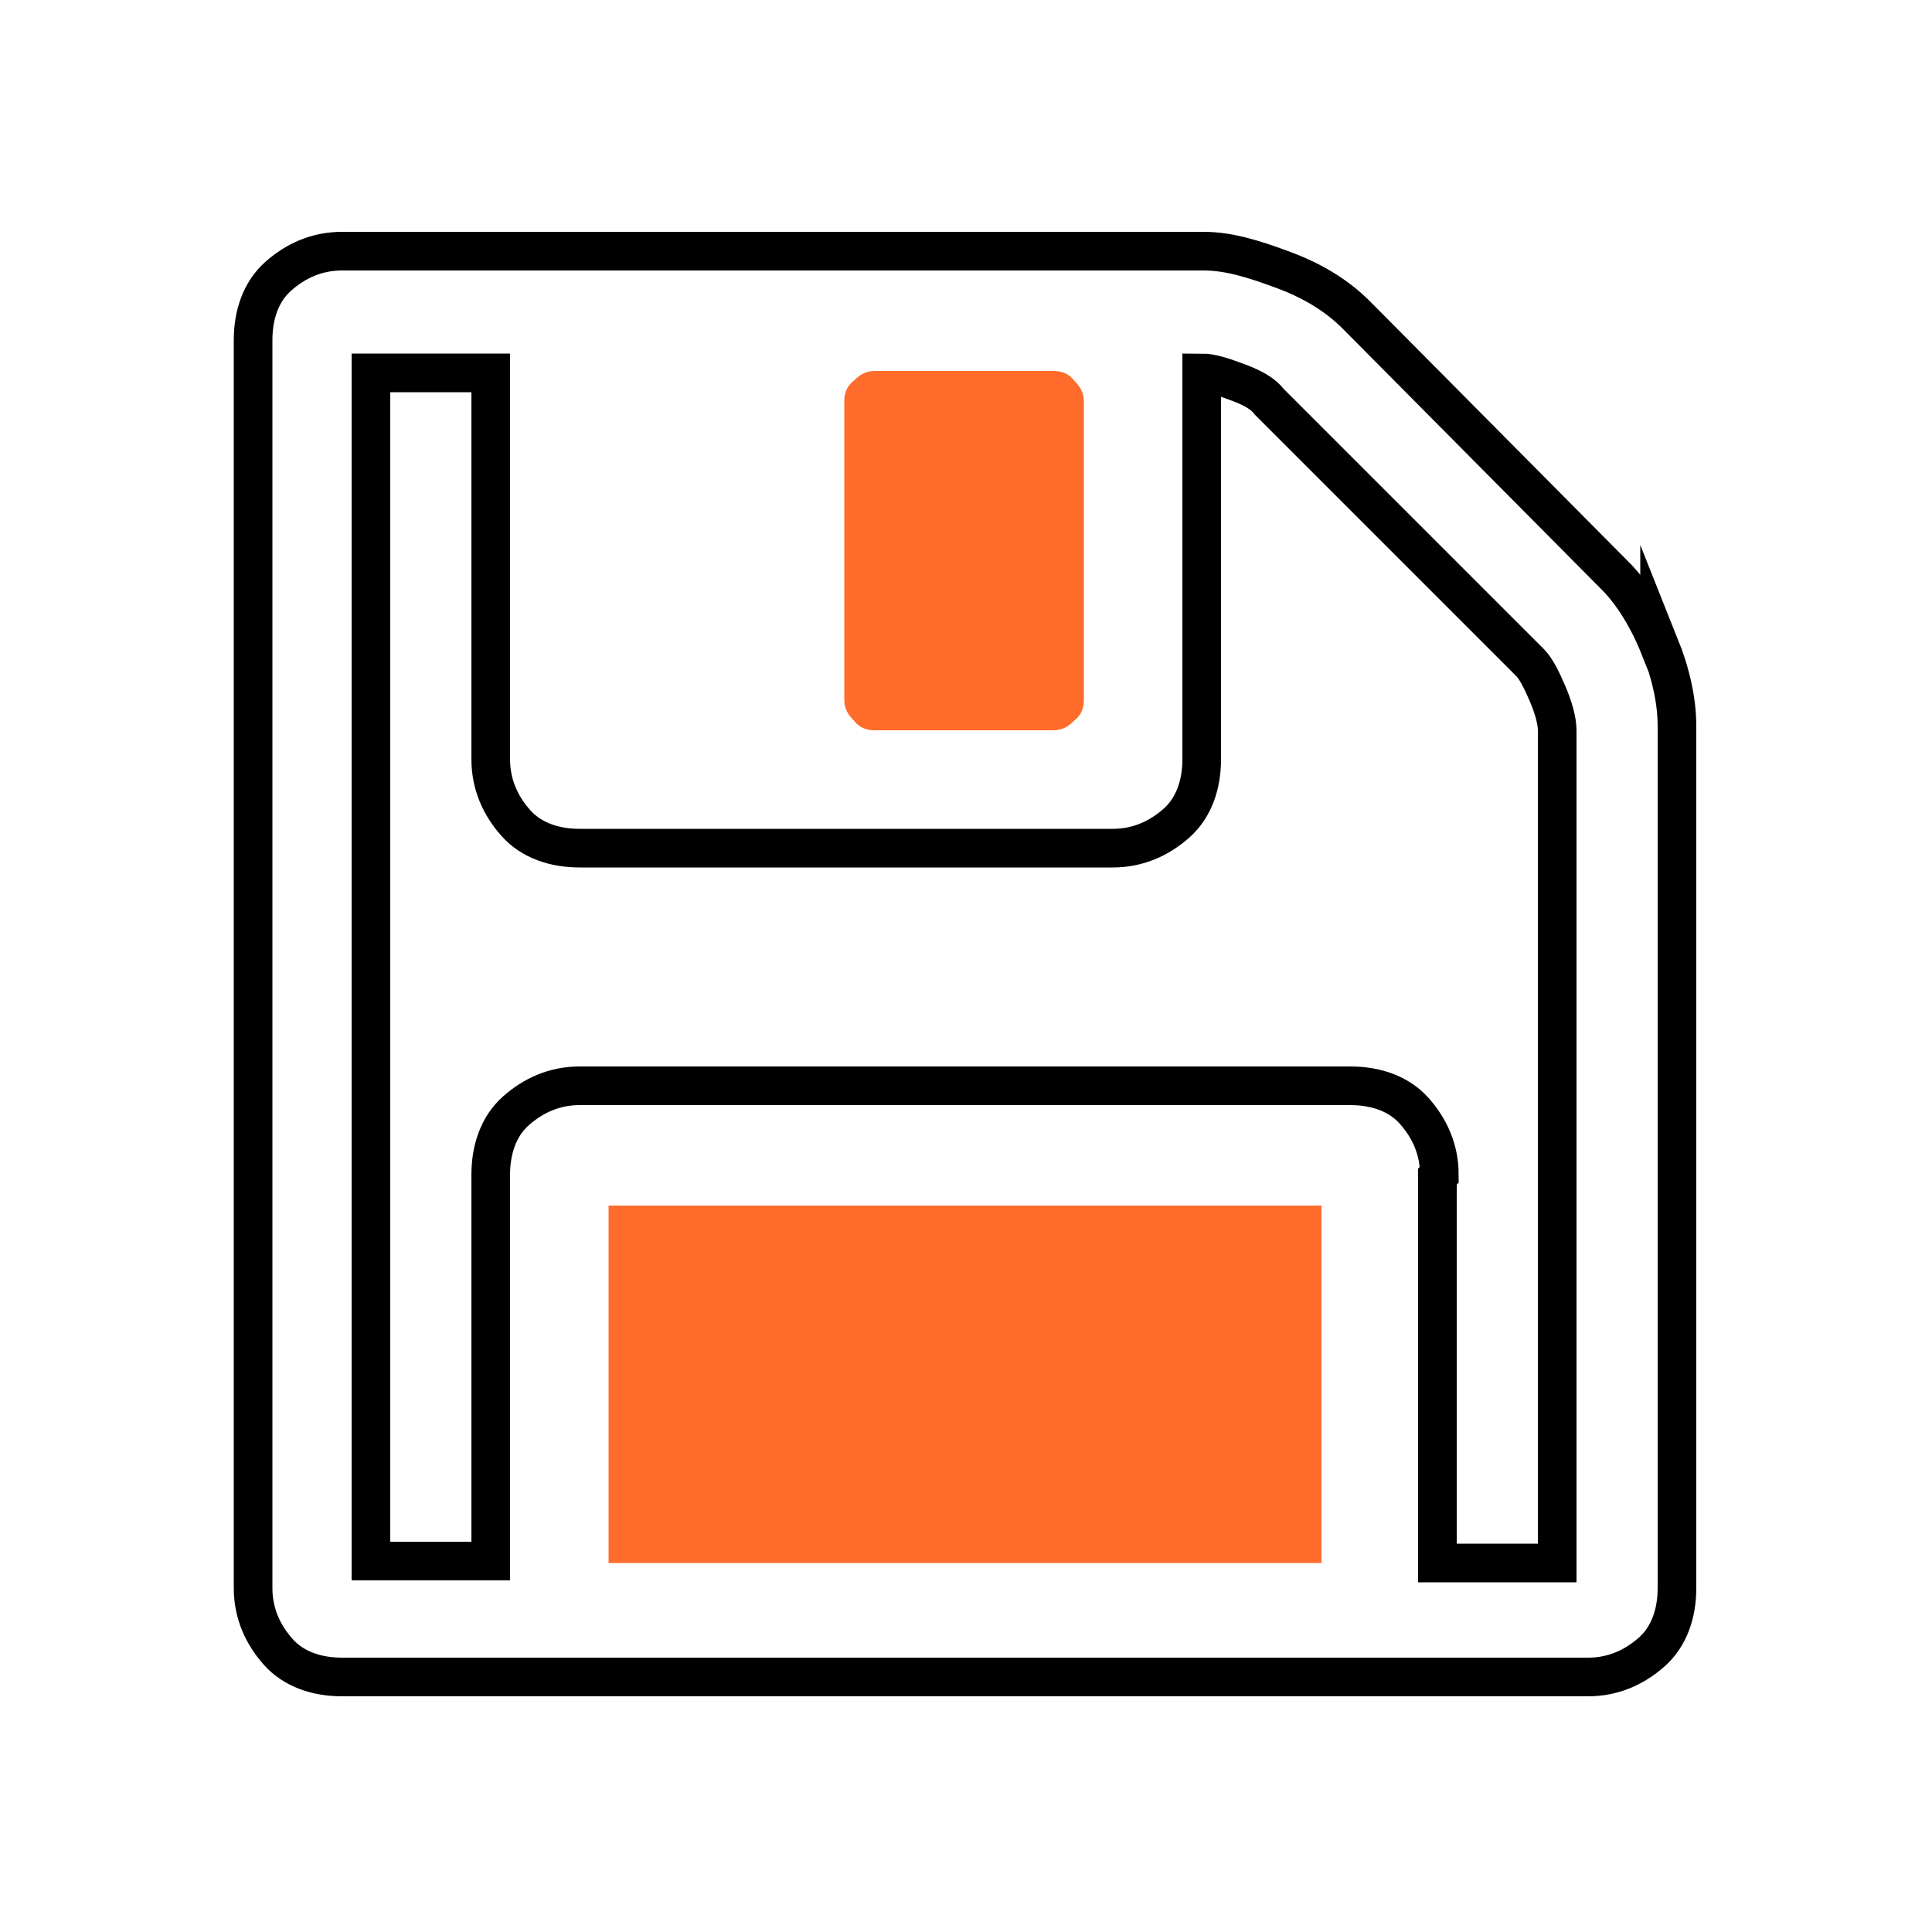
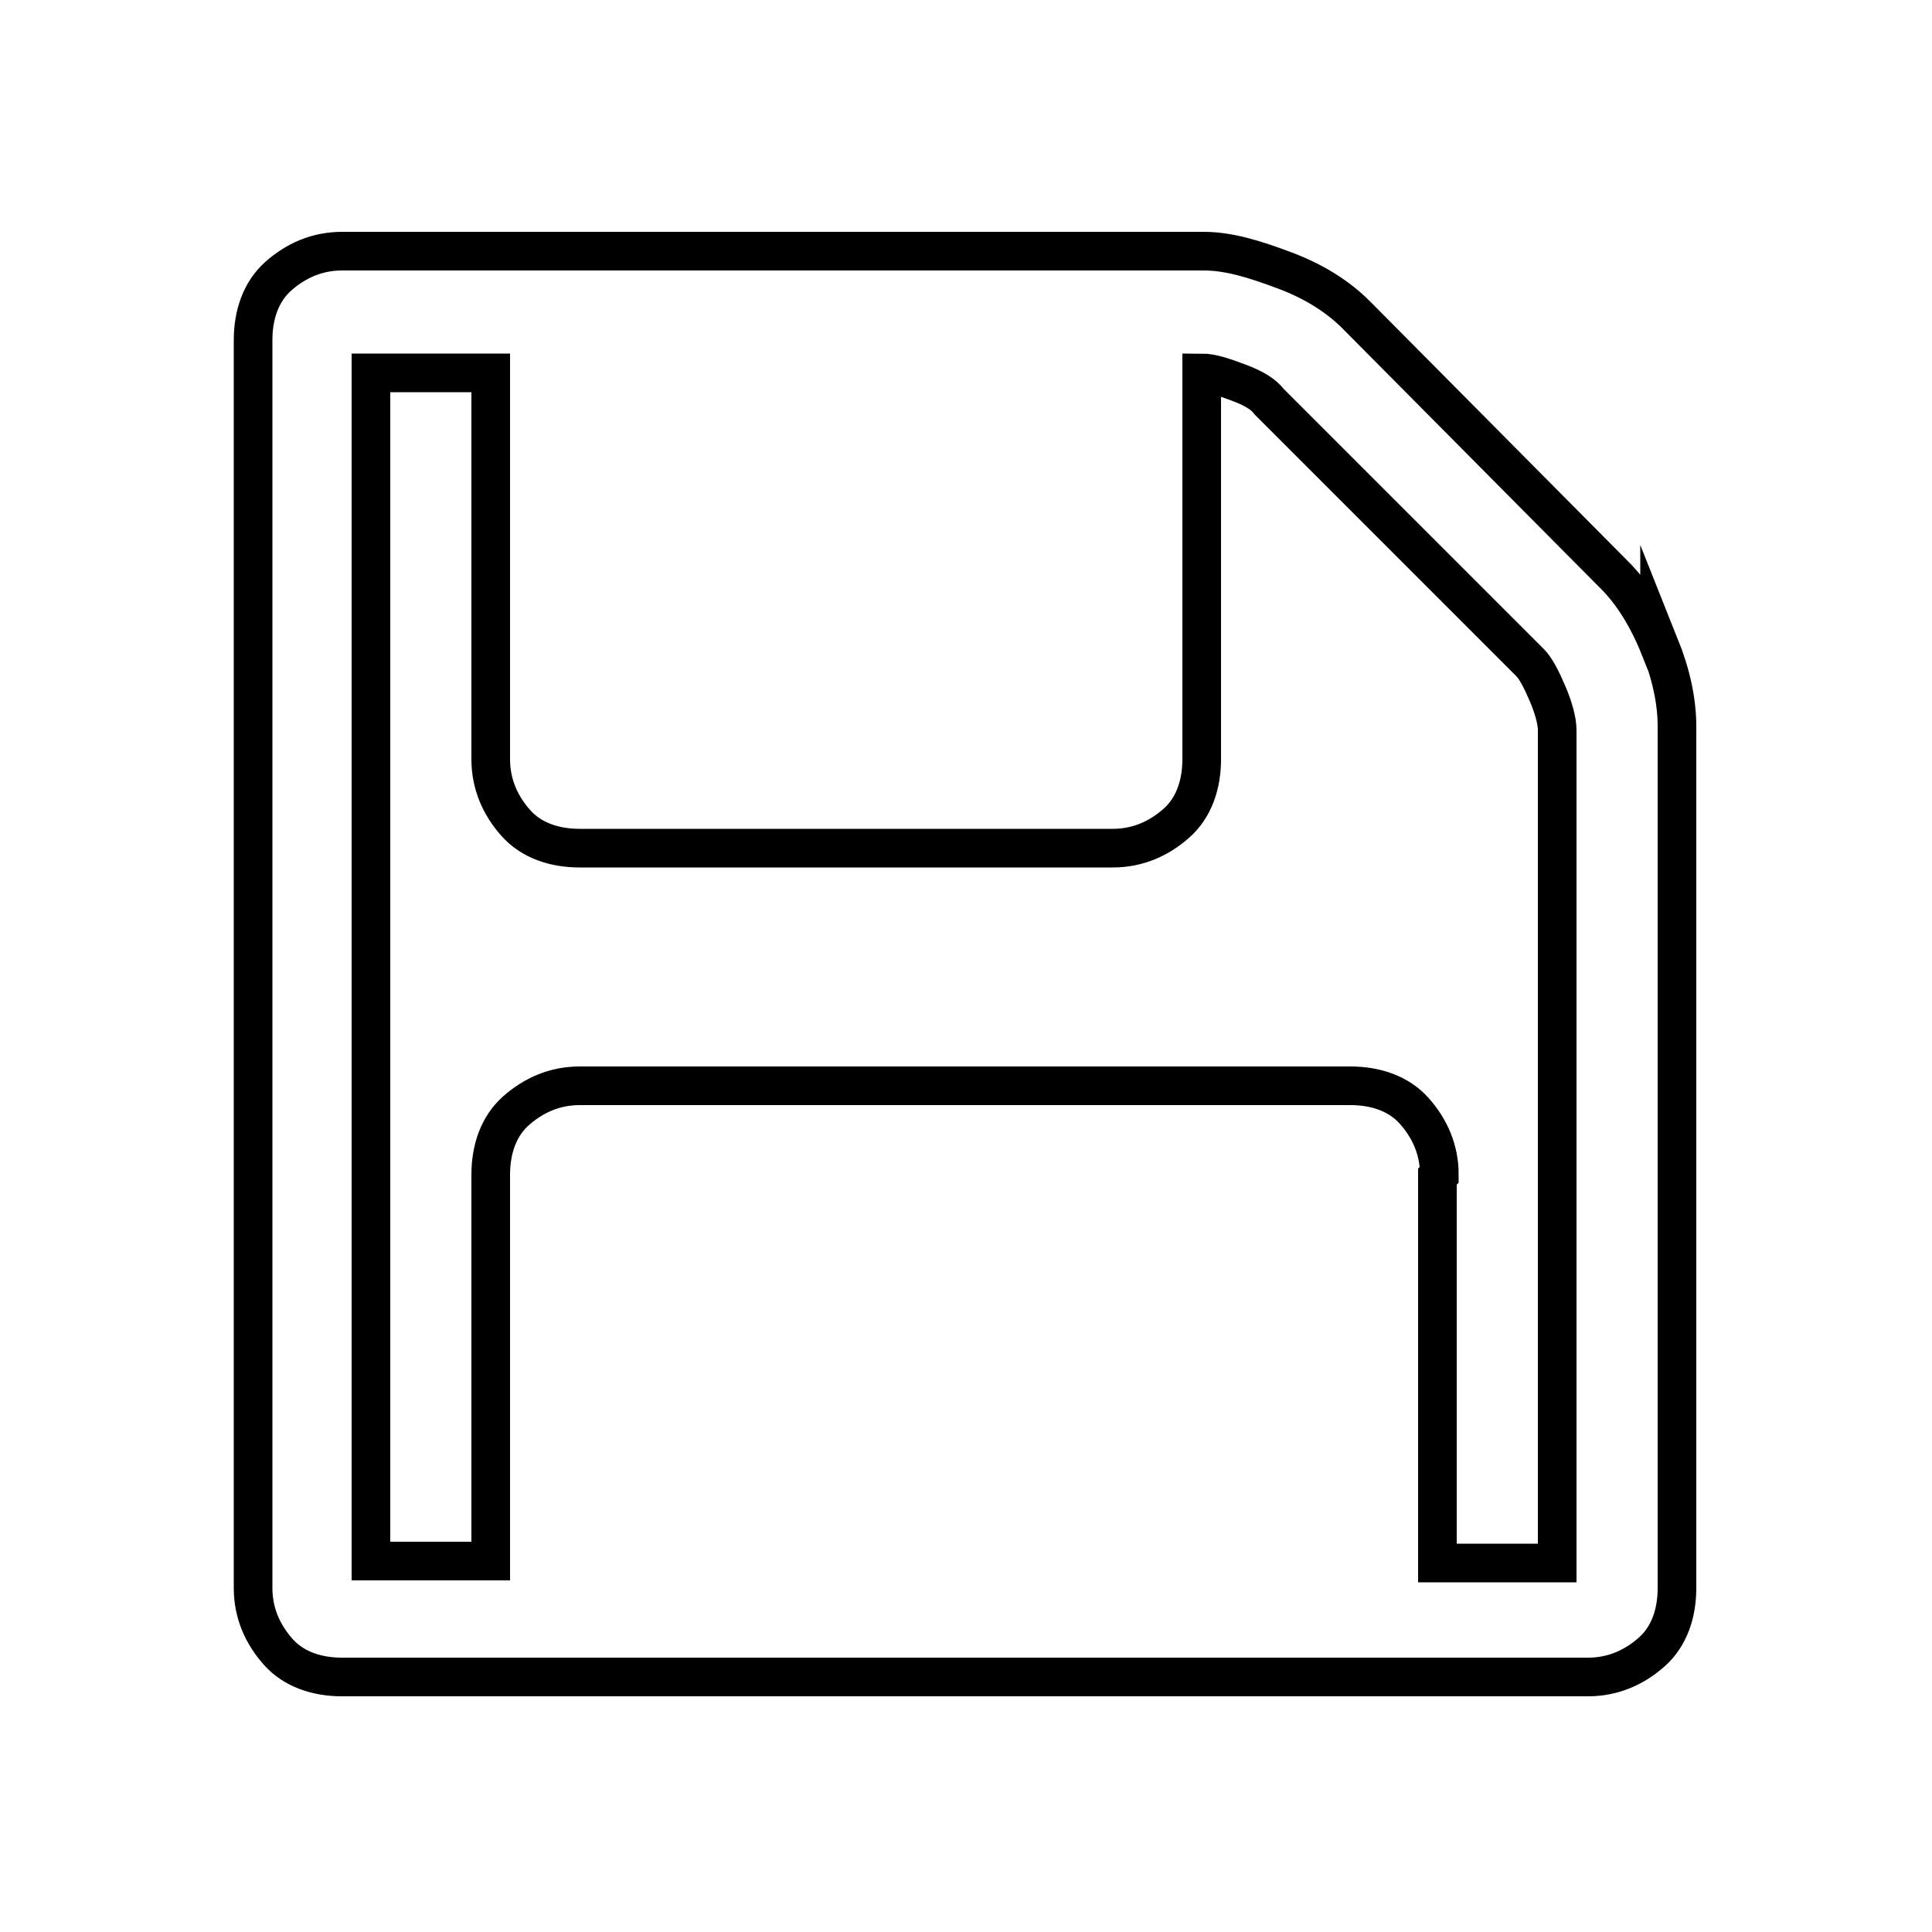
<svg xmlns="http://www.w3.org/2000/svg" id="sql-server" version="1.1" viewBox="0 0 100 100">
  <defs>
    <style>
      .st0, .st1 {
        fill-rule: evenodd;
      }

      .st0, .st2 {
        fill: #ff6c2c;
      }

      .st1 {
        fill: none;
        stroke: #000;
        stroke-miterlimit: 10;
        stroke-width: 2px;
      }

      .st3 {
        display: none;
      }
    </style>
  </defs>
  <g>
    <path class="st1" d="M74.5,60.8c0-1.3-.5-2.4-1.3-3.3s-2-1.3-3.3-1.3H30c-1.3,0-2.4.5-3.3,1.3s-1.3,2-1.3,3.3v20h-6.2V19.3h6.2v20c0,1.3.5,2.4,1.3,3.3s2,1.3,3.3,1.3h27.6c1.3,0,2.4-.5,3.3-1.3s1.3-2,1.3-3.3v-20c.5,0,1.1.2,1.9.5.8.3,1.3.6,1.6,1l13.5,13.5c.3.3.6.9.9,1.6s.5,1.4.5,1.9v43.1h-6.2v-20ZM85.9,33.5c-.6-1.5-1.4-2.8-2.3-3.7l-13.4-13.5c-.9-.9-2.1-1.7-3.7-2.3s-2.9-1-4.2-1H17.7c-1.3,0-2.4.5-3.3,1.3s-1.3,2-1.3,3.3v64.6c0,1.3.5,2.4,1.3,3.3s2,1.3,3.3,1.3h64.5c1.3,0,2.4-.5,3.3-1.3s1.3-2,1.3-3.3v-44.6c0-1.3-.3-2.7-.9-4.2h0Z" />
-     <path class="st0" d="M31.5,62.4h36.9v18.5H31.5v-18.5ZM55.6,37.3c-.3.3-.6.5-1.1.5h-9.2c-.4,0-.8-.1-1.1-.5-.3-.3-.5-.6-.5-1.1v-15.4c0-.4.1-.8.5-1.1.3-.3.6-.5,1.1-.5h9.2c.4,0,.8.1,1.1.5.3.3.5.6.5,1.1v15.4c0,.4-.1.8-.5,1.1Z" />
  </g>
  <g class="st3">
    <path class="st2" d="M90,10v80H10V10h80M100,0H0v100h100V0h0Z" />
  </g>
</svg>